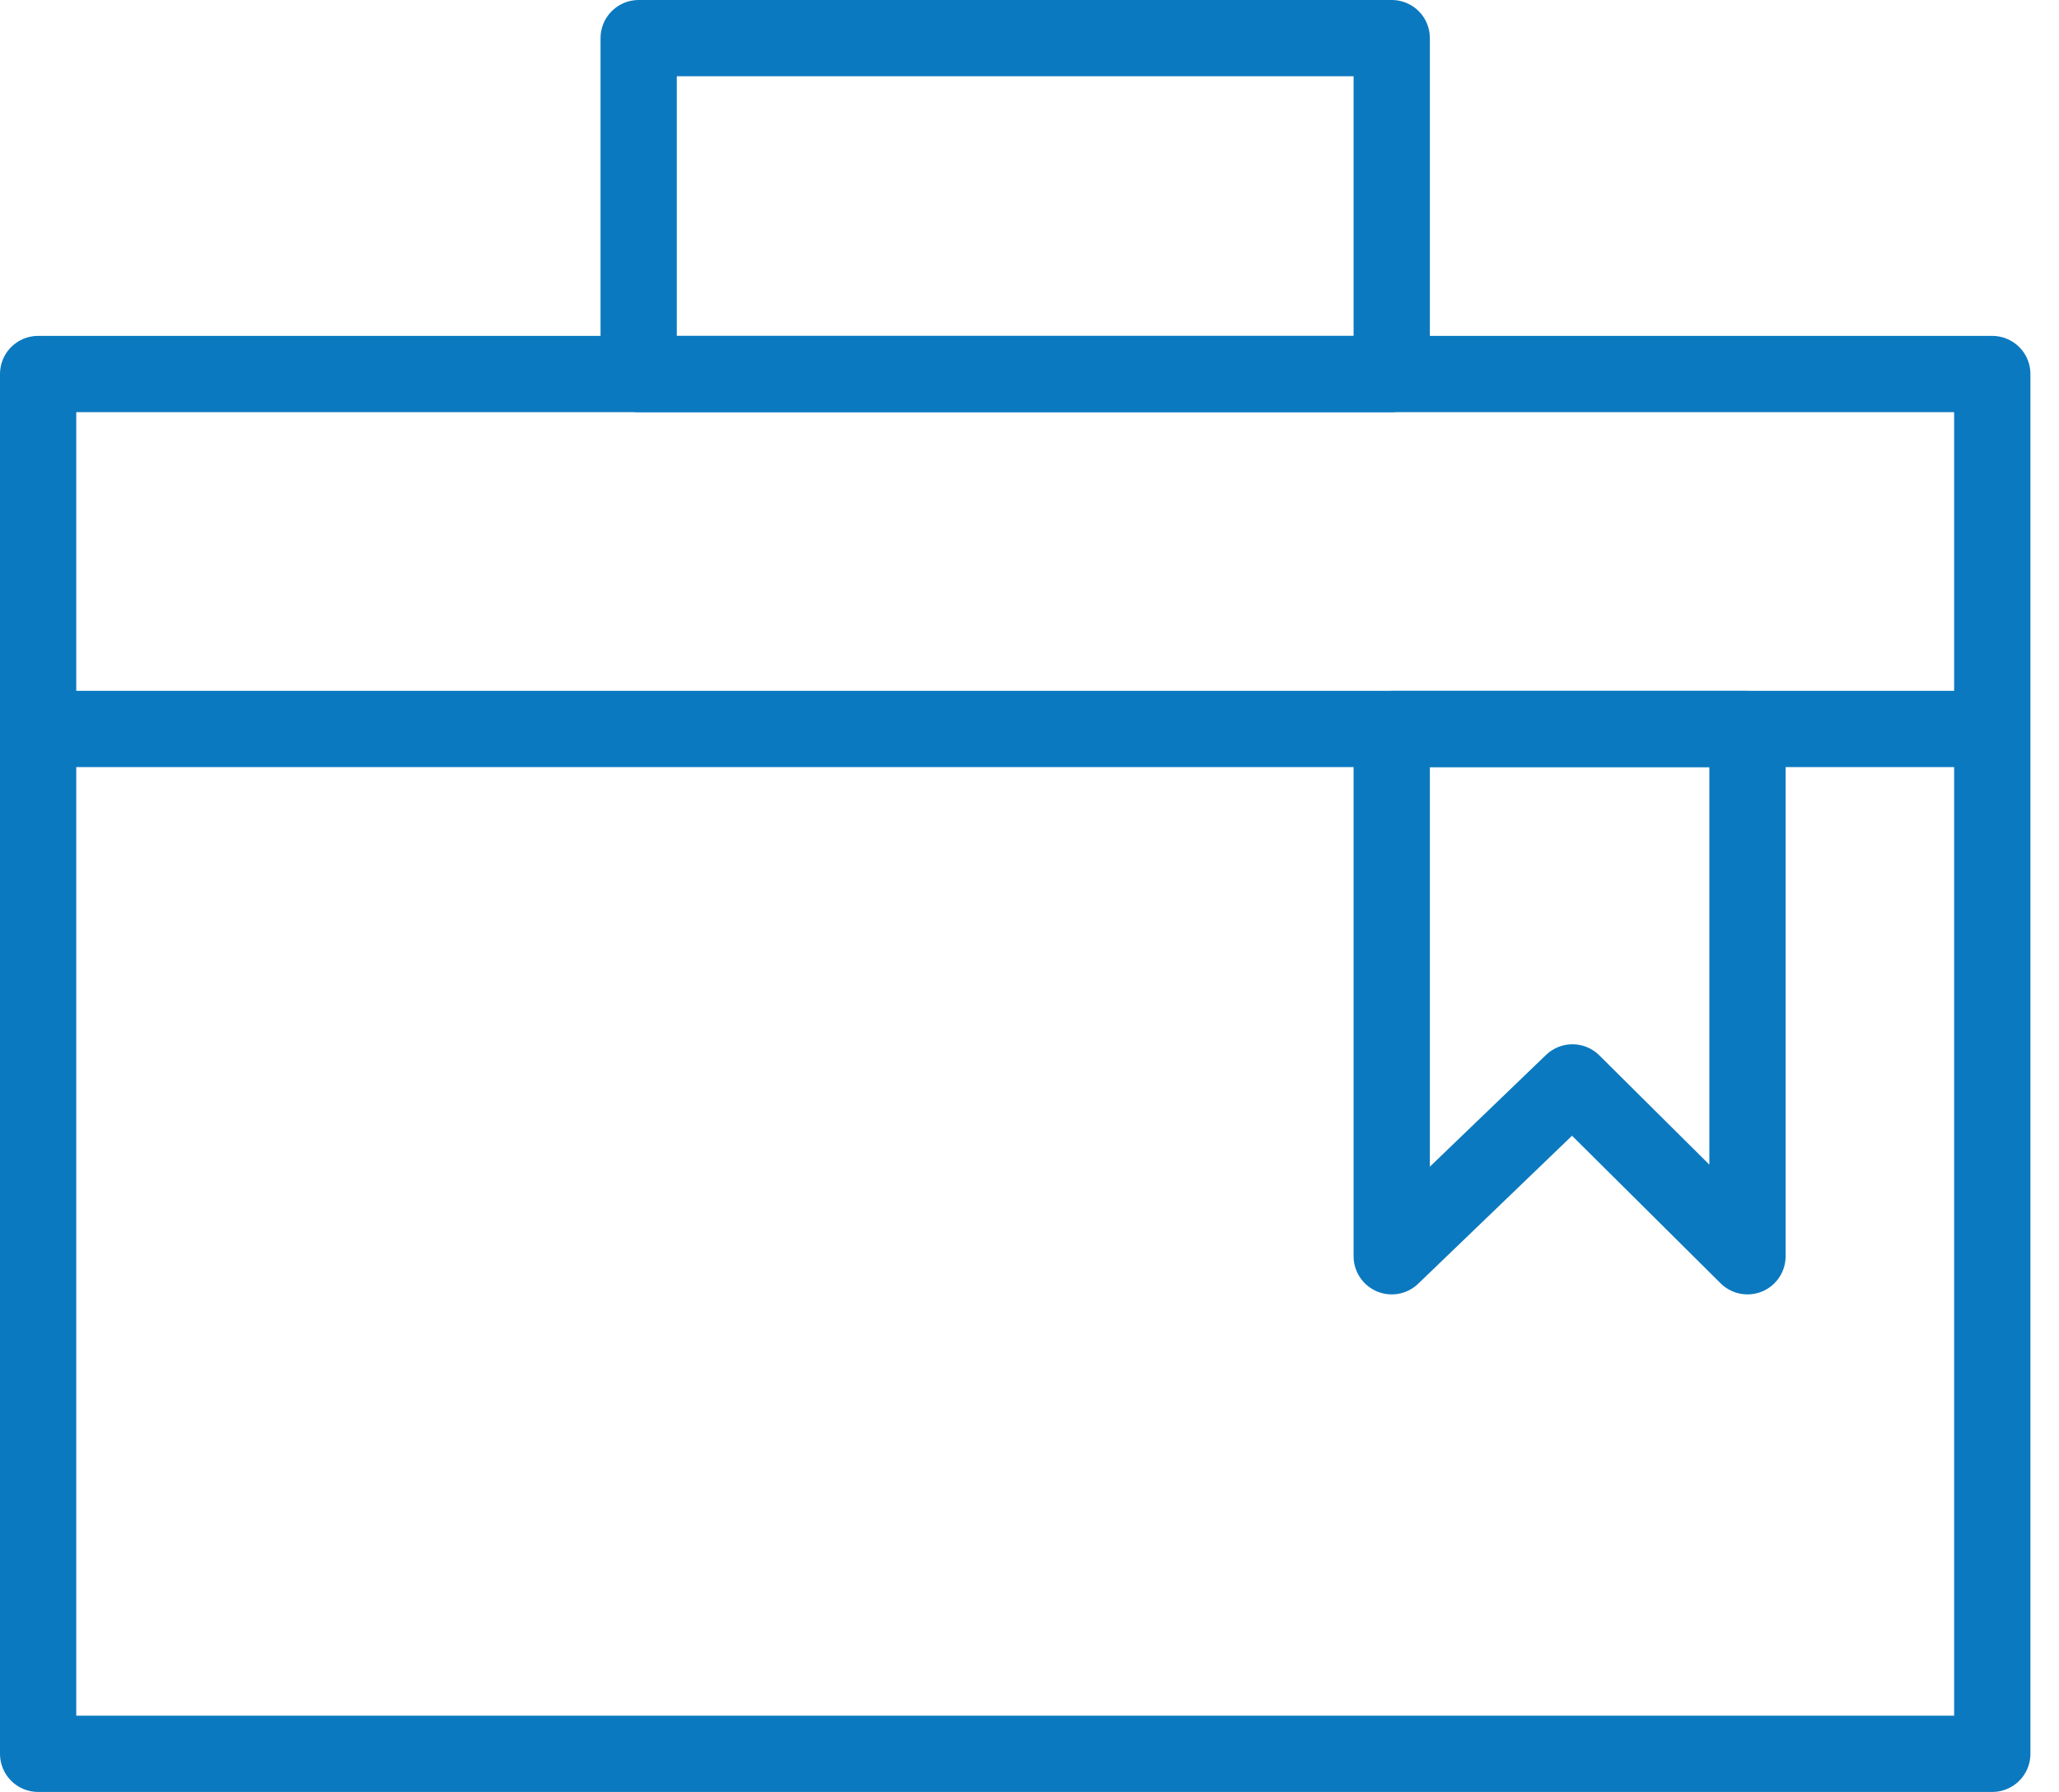
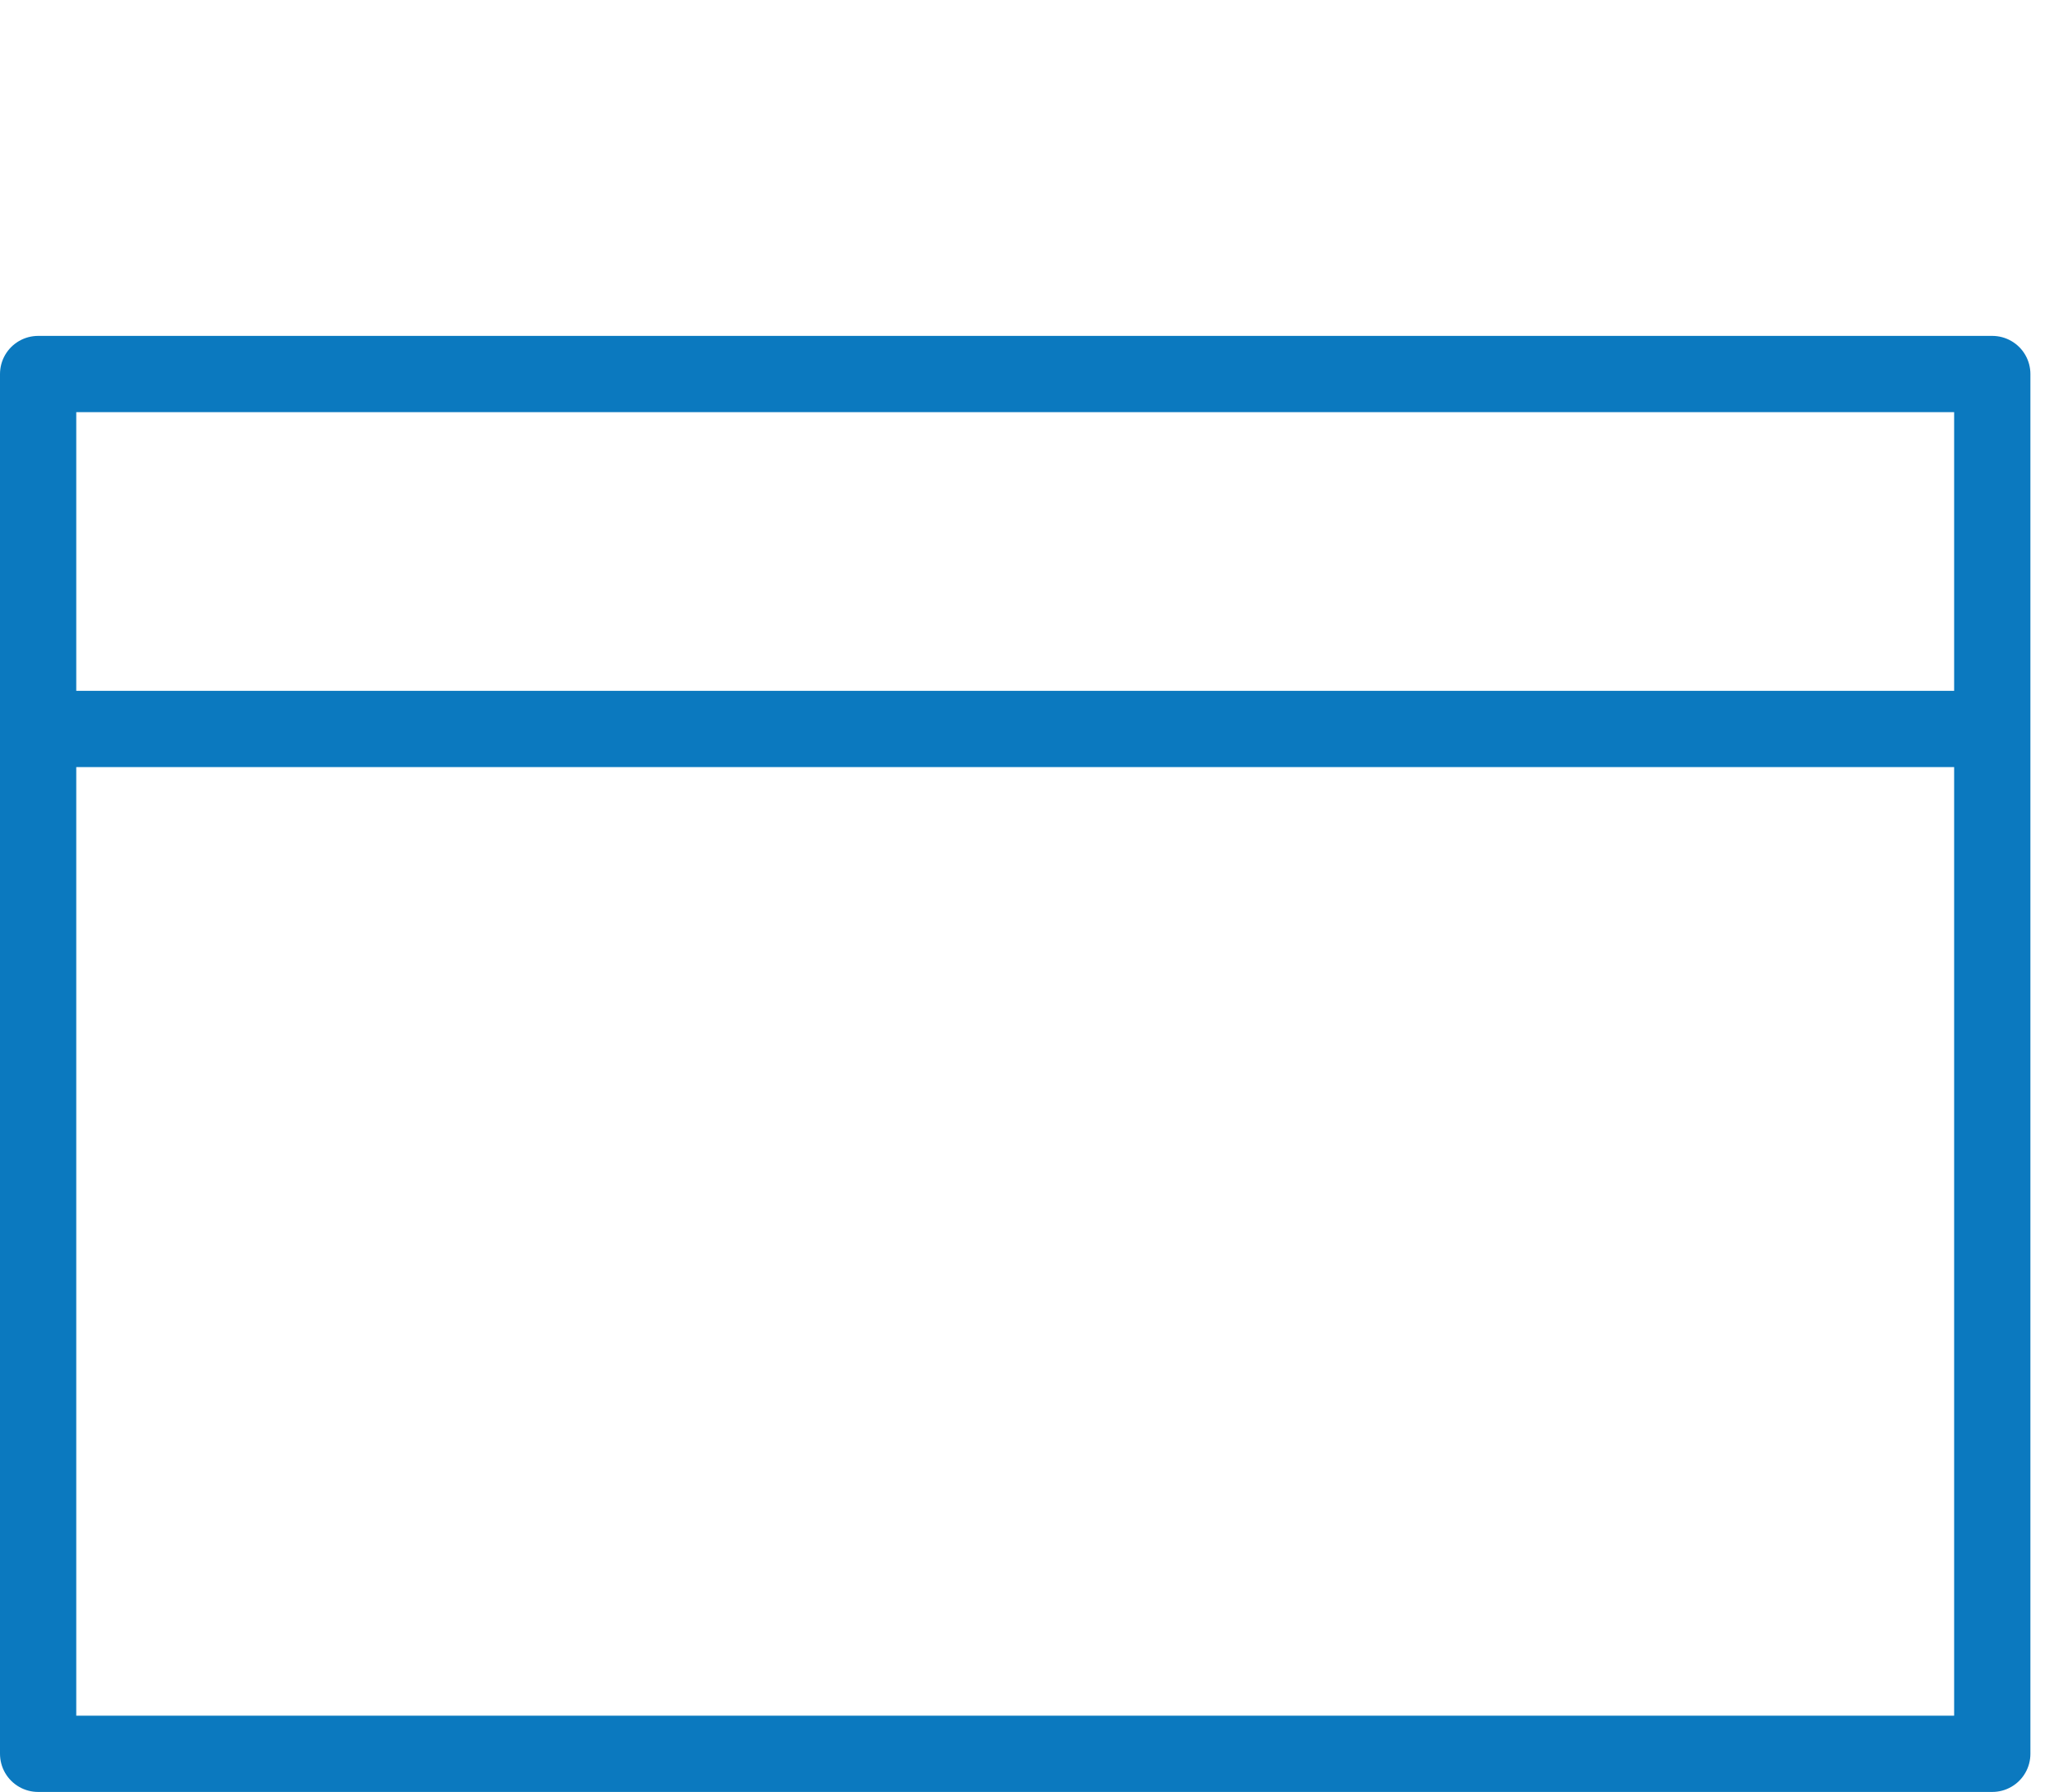
<svg xmlns="http://www.w3.org/2000/svg" width="54" height="47" fill="none">
  <g clip-path="url(#clip0_399_2236)" stroke="#0B79BF" stroke-width="2" stroke-linecap="round" stroke-linejoin="round">
    <path d="M52.25 9.81H1V46h51.25V9.81zM1 19.12h51.25" />
-     <path d="M45.83 32.95l-4.59-4.56-4.74 4.56V19.12h9.33v13.83zM36.5 1H16.75v8.81H36.5V1z" />
  </g>
  <defs>
    <clipPath id="clip0_399_2236">
      <path fill="#fff" d="M0 0h53.25v47H0z" />
    </clipPath>
  </defs>
</svg>